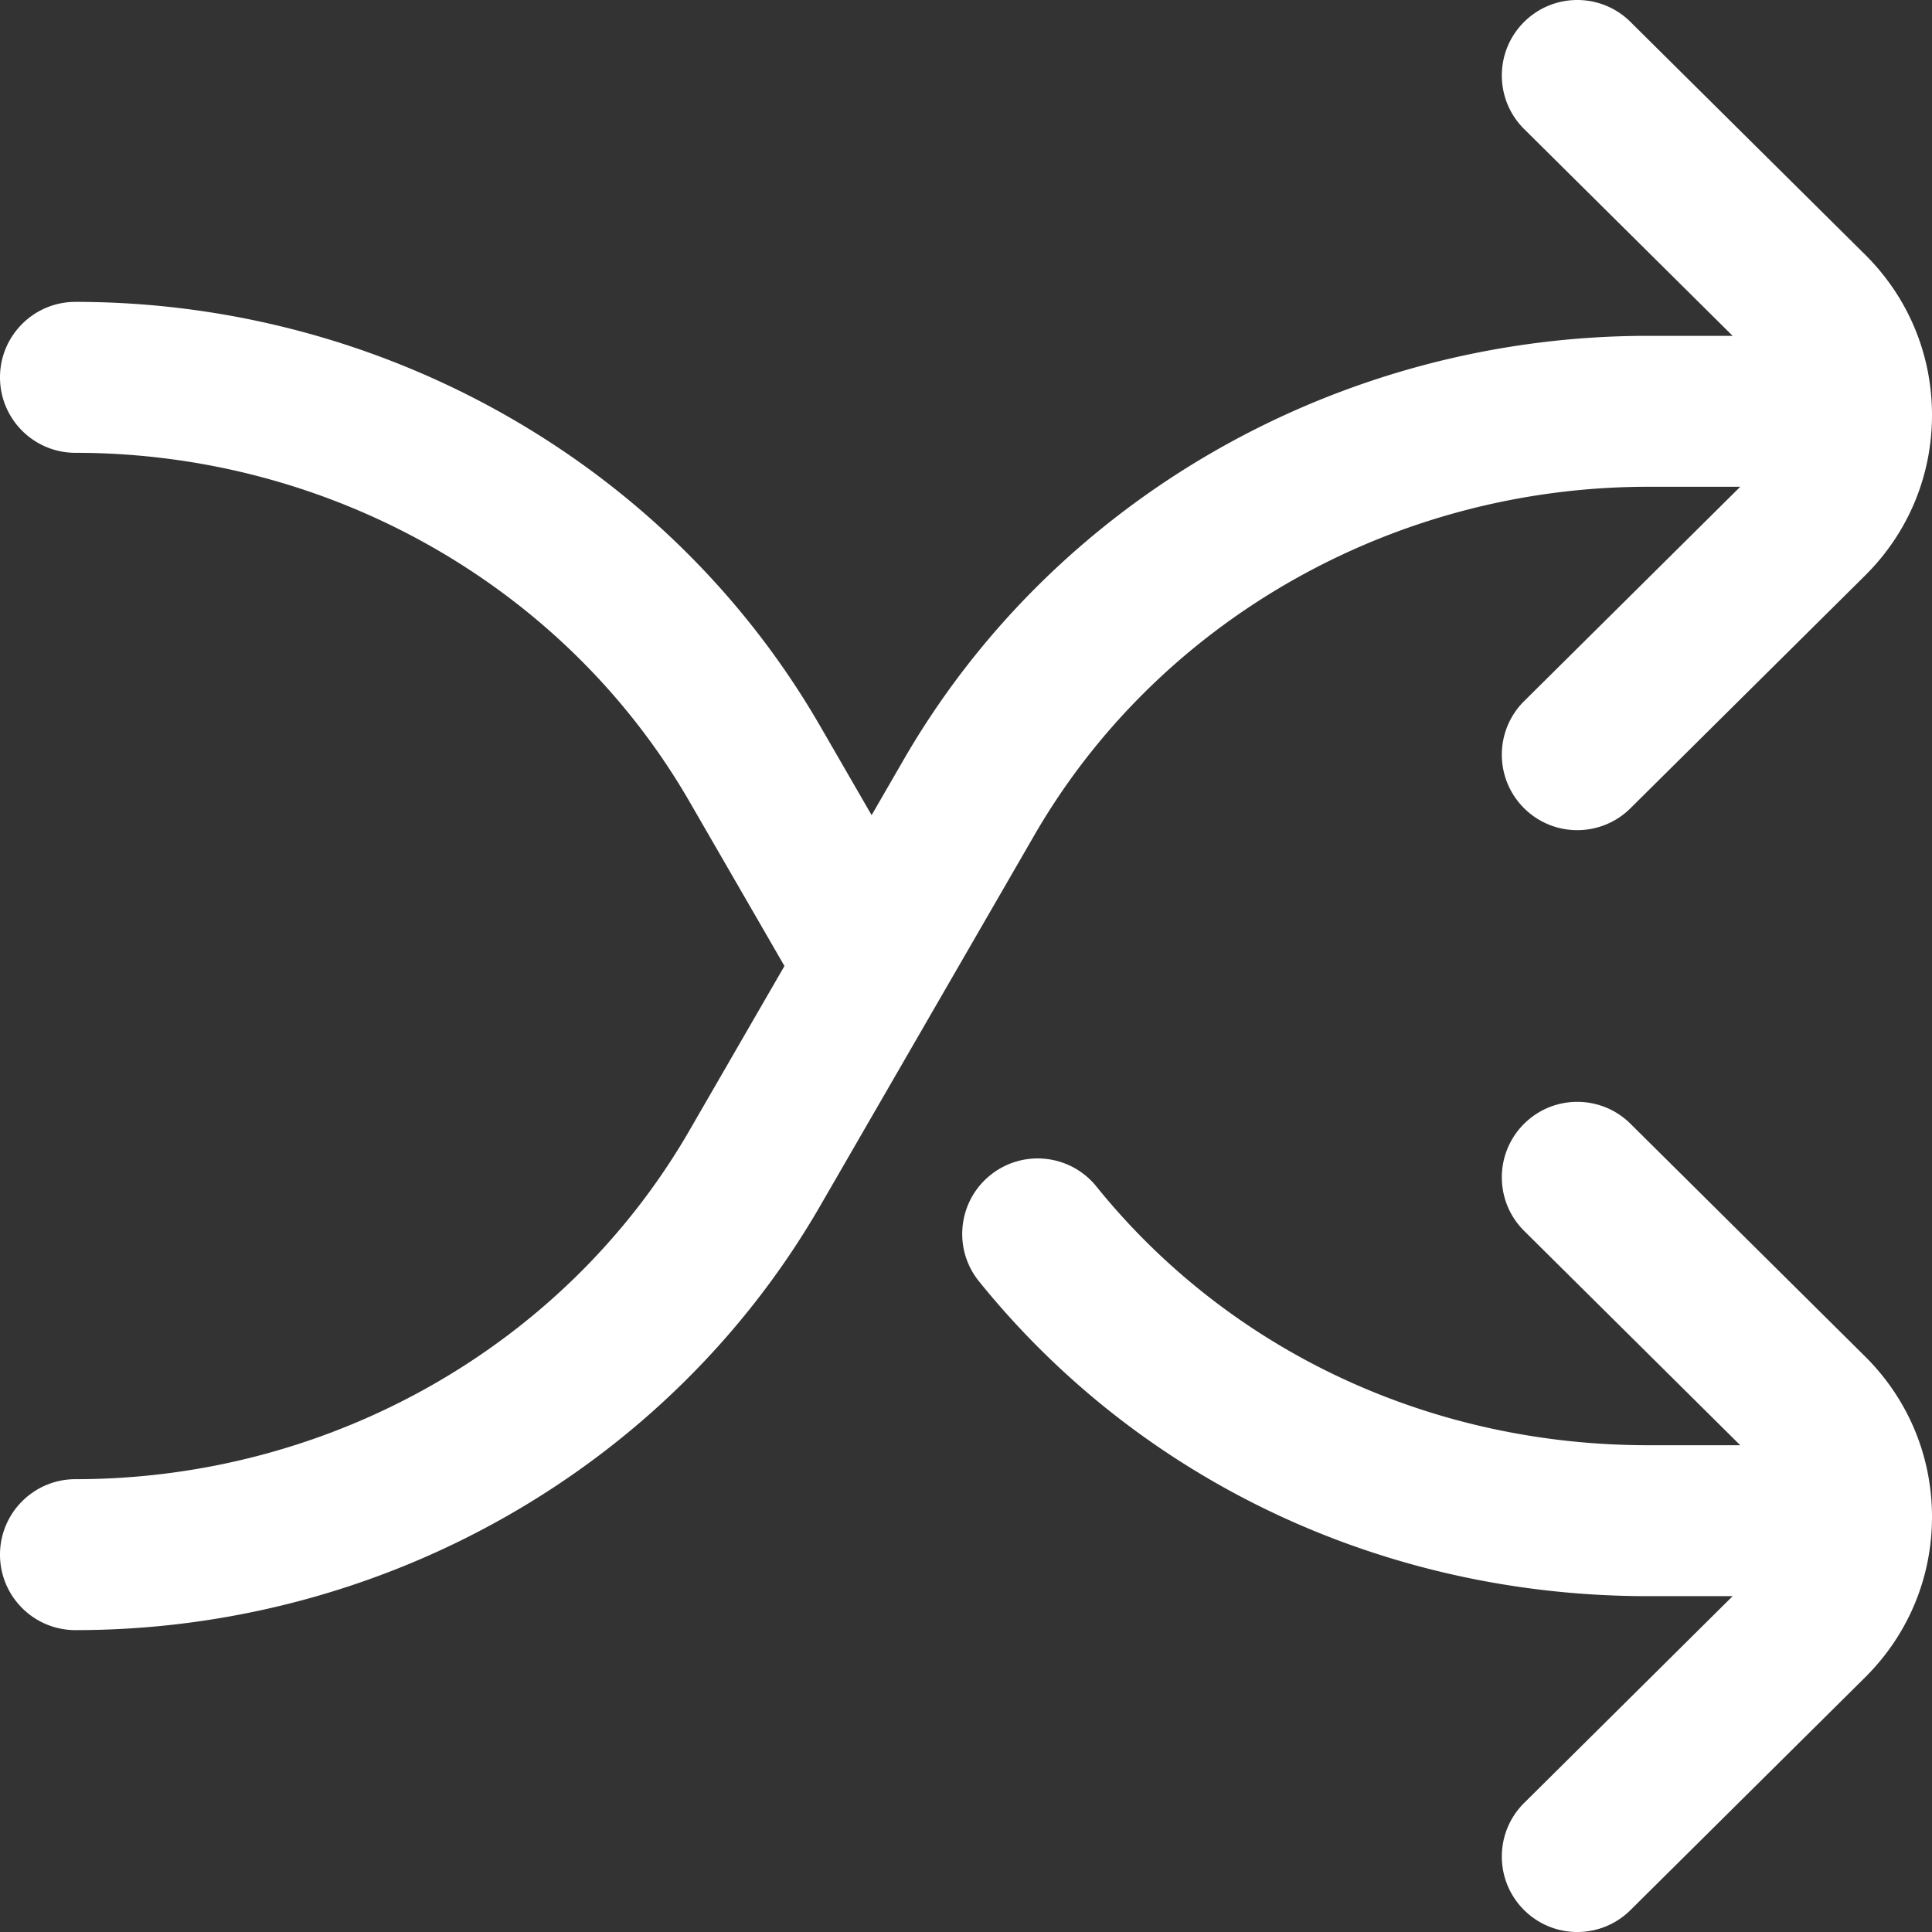
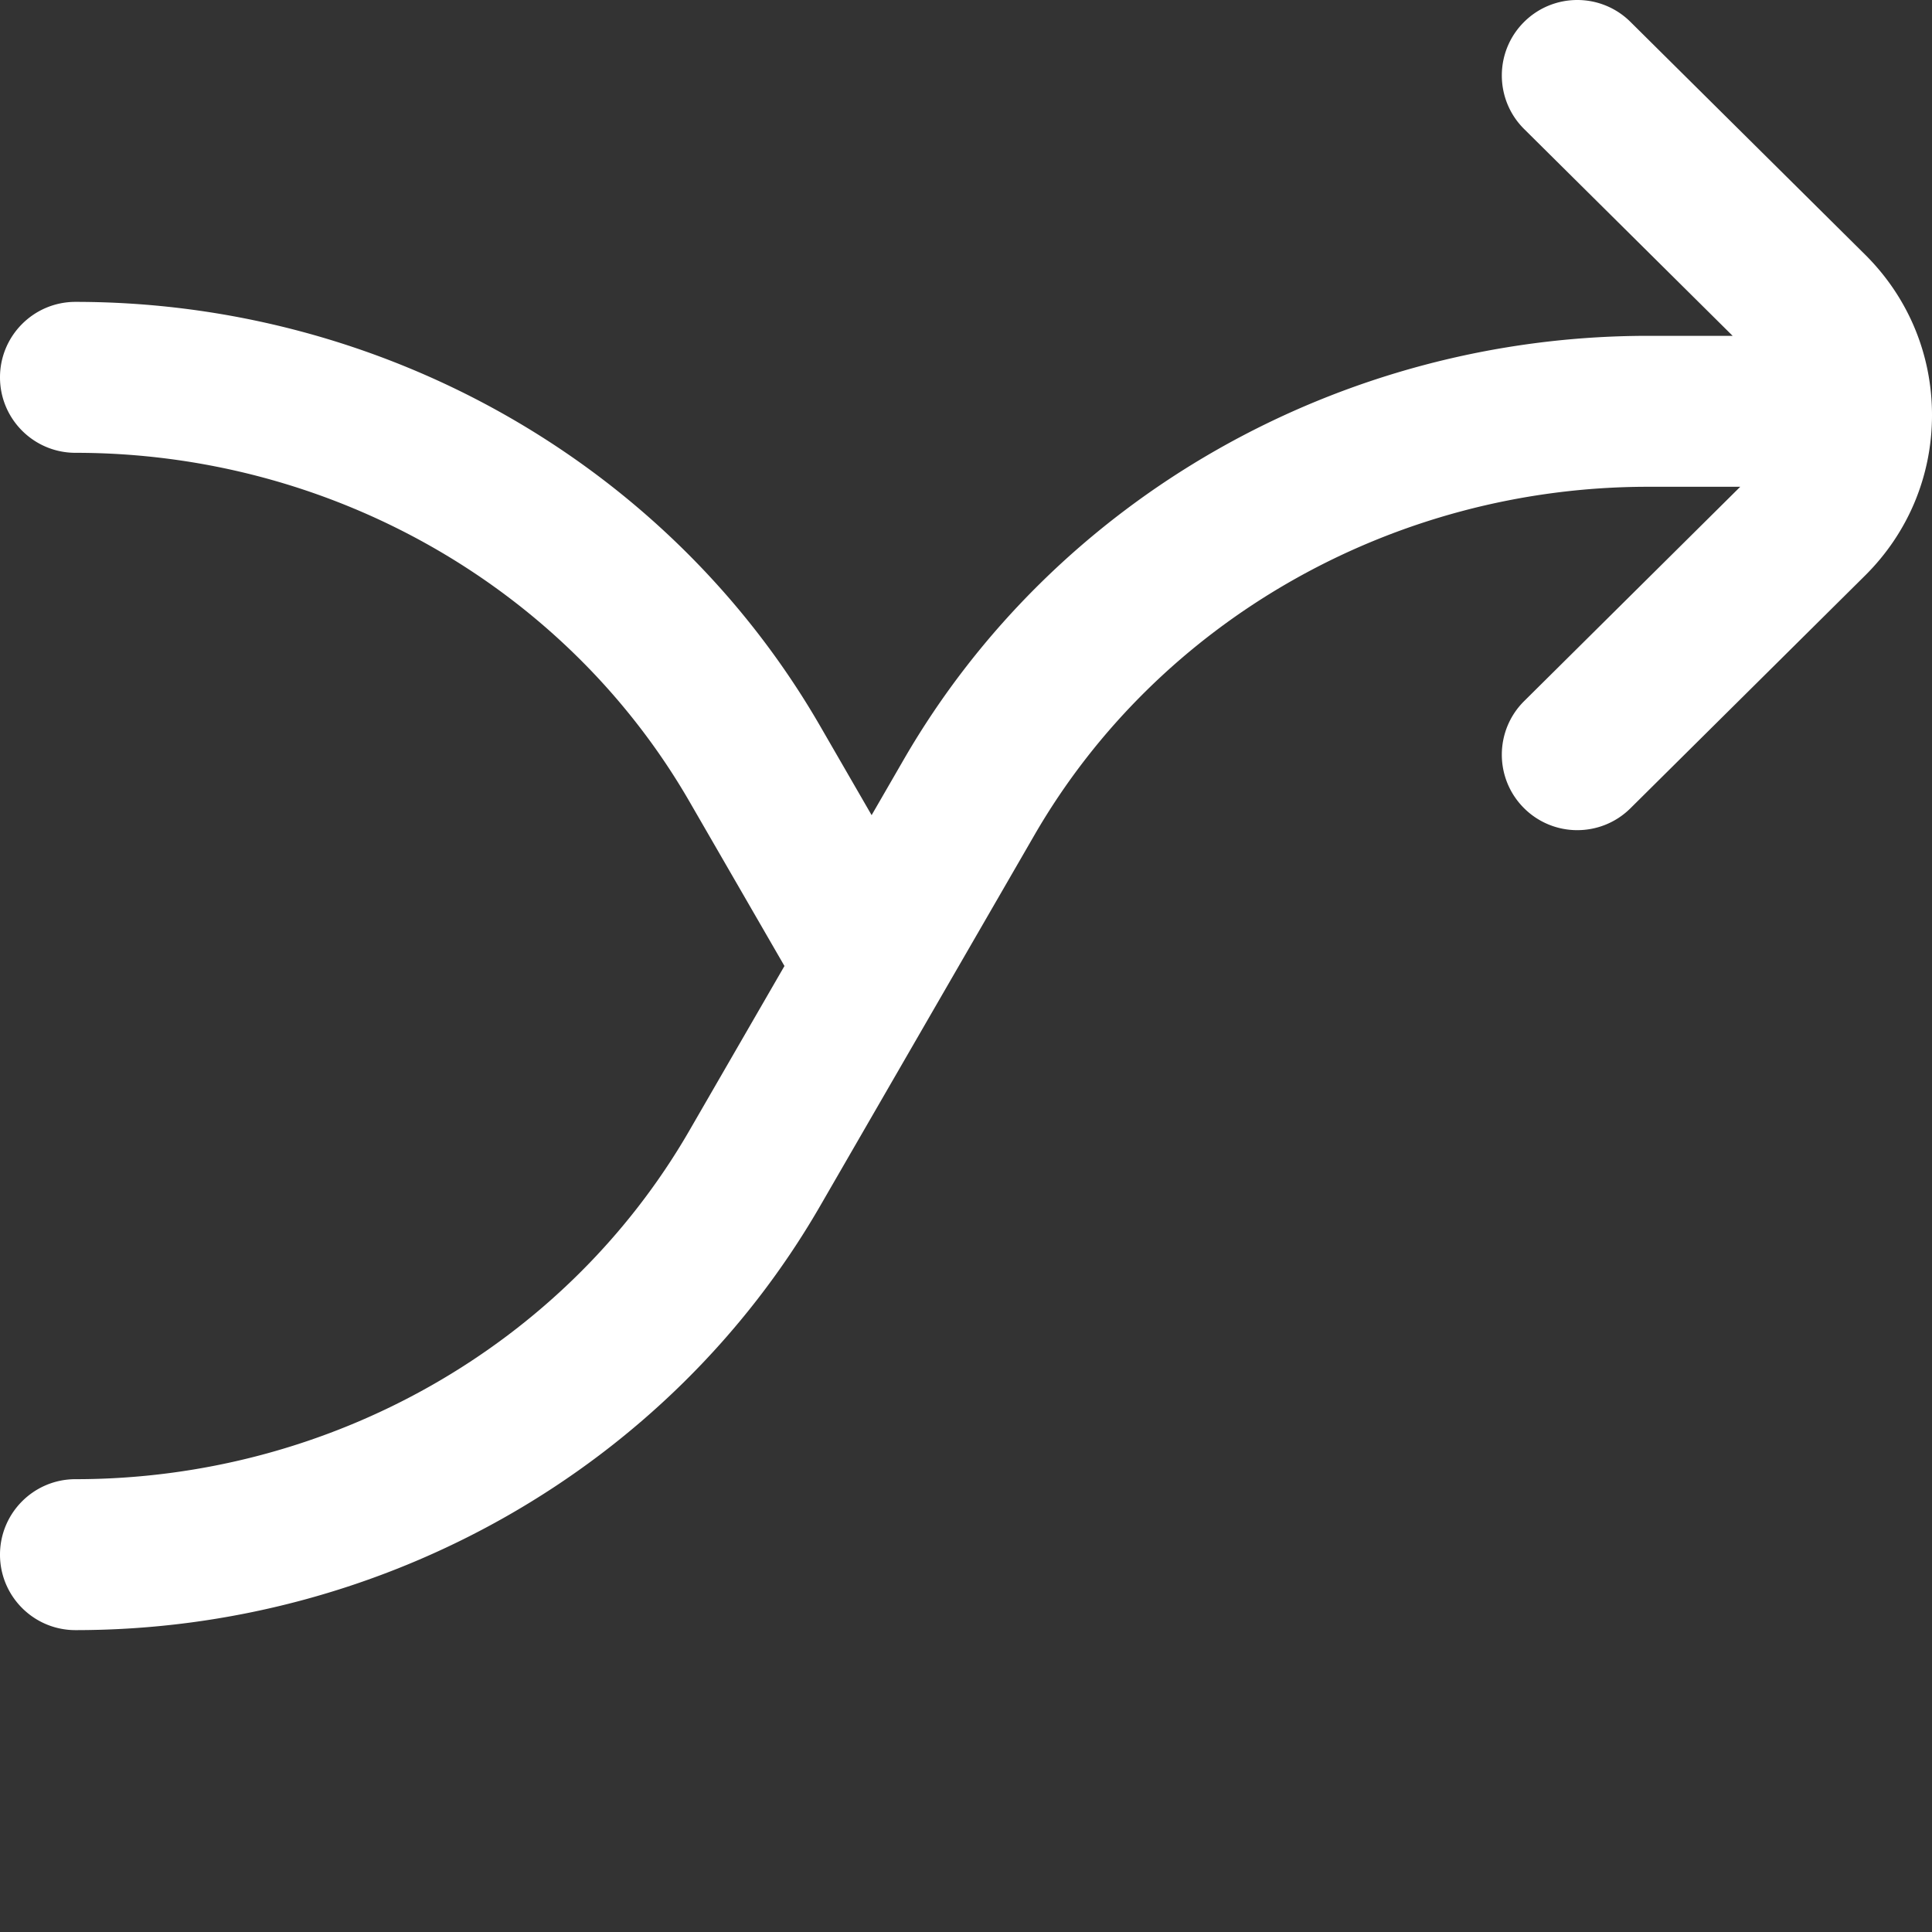
<svg xmlns="http://www.w3.org/2000/svg" t="1698587497570" class="icon" viewBox="0 0 1024 1024" version="1.1" p-id="8899" width="200" height="200">
  <rect x="0" y="0" width="1024" height="1024" fill="#333333" stroke="none" />
-   <path d="M988.492 718.906L864.168 595.6c-15.686-15.556-41.012-15.454-56.568 0.232-15.556 15.686-15.452 41.012 0.232 56.568l114.536 113.6h-48.812c-115.514 0-222.1-49.978-292.428-137.122-13.874-17.194-39.058-19.88-56.248-6.006-17.192 13.874-19.88 39.056-6.006 56.248C604.464 785.176 733.74 846 873.556 846h44.78l-110.504 109.6c-15.684 15.556-15.79 40.882-0.232 56.568A39.88 39.88 0 0 0 836.002 1024c10.18 0 20.368-3.864 28.166-11.6l124.324-123.306C1011.39 866.384 1024 836.162 1024 804s-12.61-62.382-35.508-85.094z" p-id="8900" fill="#ffffff" />
  <path d="M988.492 134.906L864.168 11.6c-15.686-15.556-41.012-15.454-56.568 0.232-15.556 15.686-15.452 41.012 0.232 56.568L918.336 178h-44.78c-163.332 0-314.542 86.102-394.626 224.702l-16.952 29.342-27.352-47.342C354.544 246.102 203.332 160 40 160 17.908 160 0 177.908 0 200s17.908 40 40 40c134.852 0 259.522 70.782 325.356 184.724L415.78 512l-50.426 87.276C299.522 713.22 174.852 784 40 784c-22.092 0-40 17.908-40 40s17.908 40 40 40c163.332 0 314.542-86.102 394.626-224.702l61.64-106.684c0.224-0.374 0.442-0.752 0.654-1.134l51.28-88.756C614.034 328.782 738.704 258 873.556 258h48.812l-114.536 113.6c-15.684 15.556-15.79 40.882-0.232 56.568A39.88 39.88 0 0 0 836.002 440c10.18 0 20.368-3.864 28.166-11.6l124.324-123.306C1011.39 282.384 1024 252.162 1024 220s-12.61-62.382-35.508-85.094z" p-id="8901" fill="#ffffff" />
</svg>